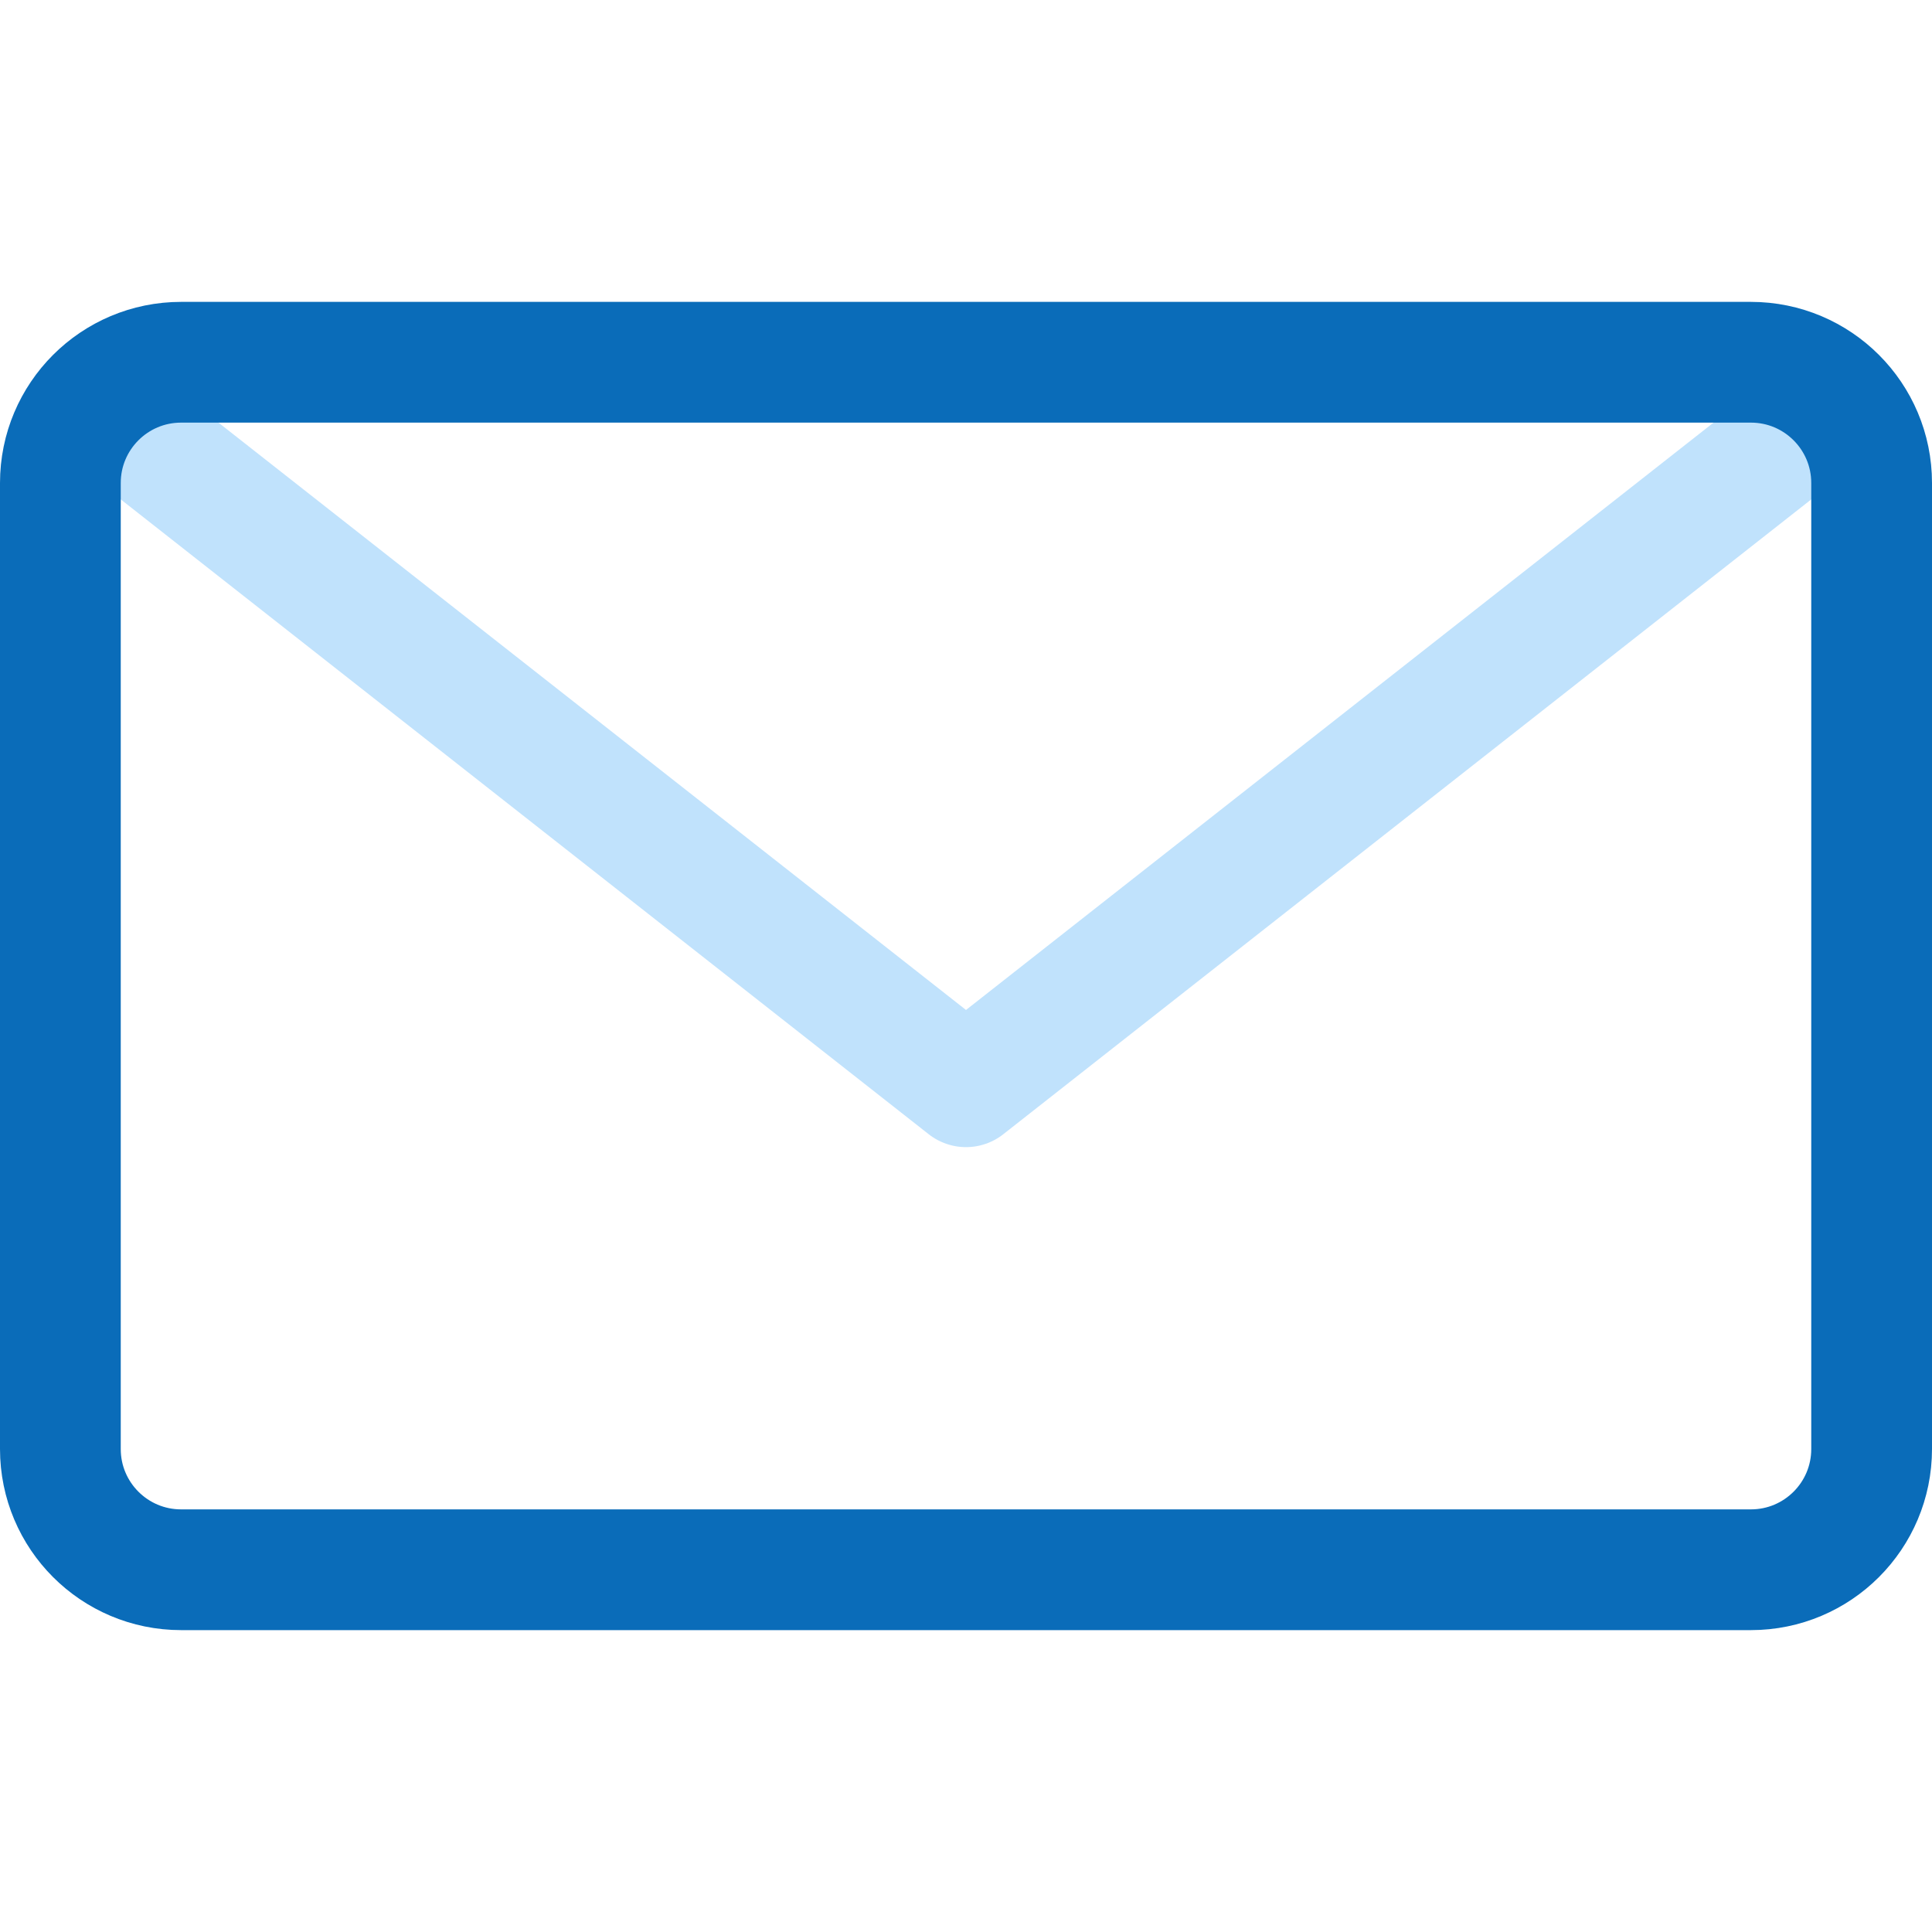
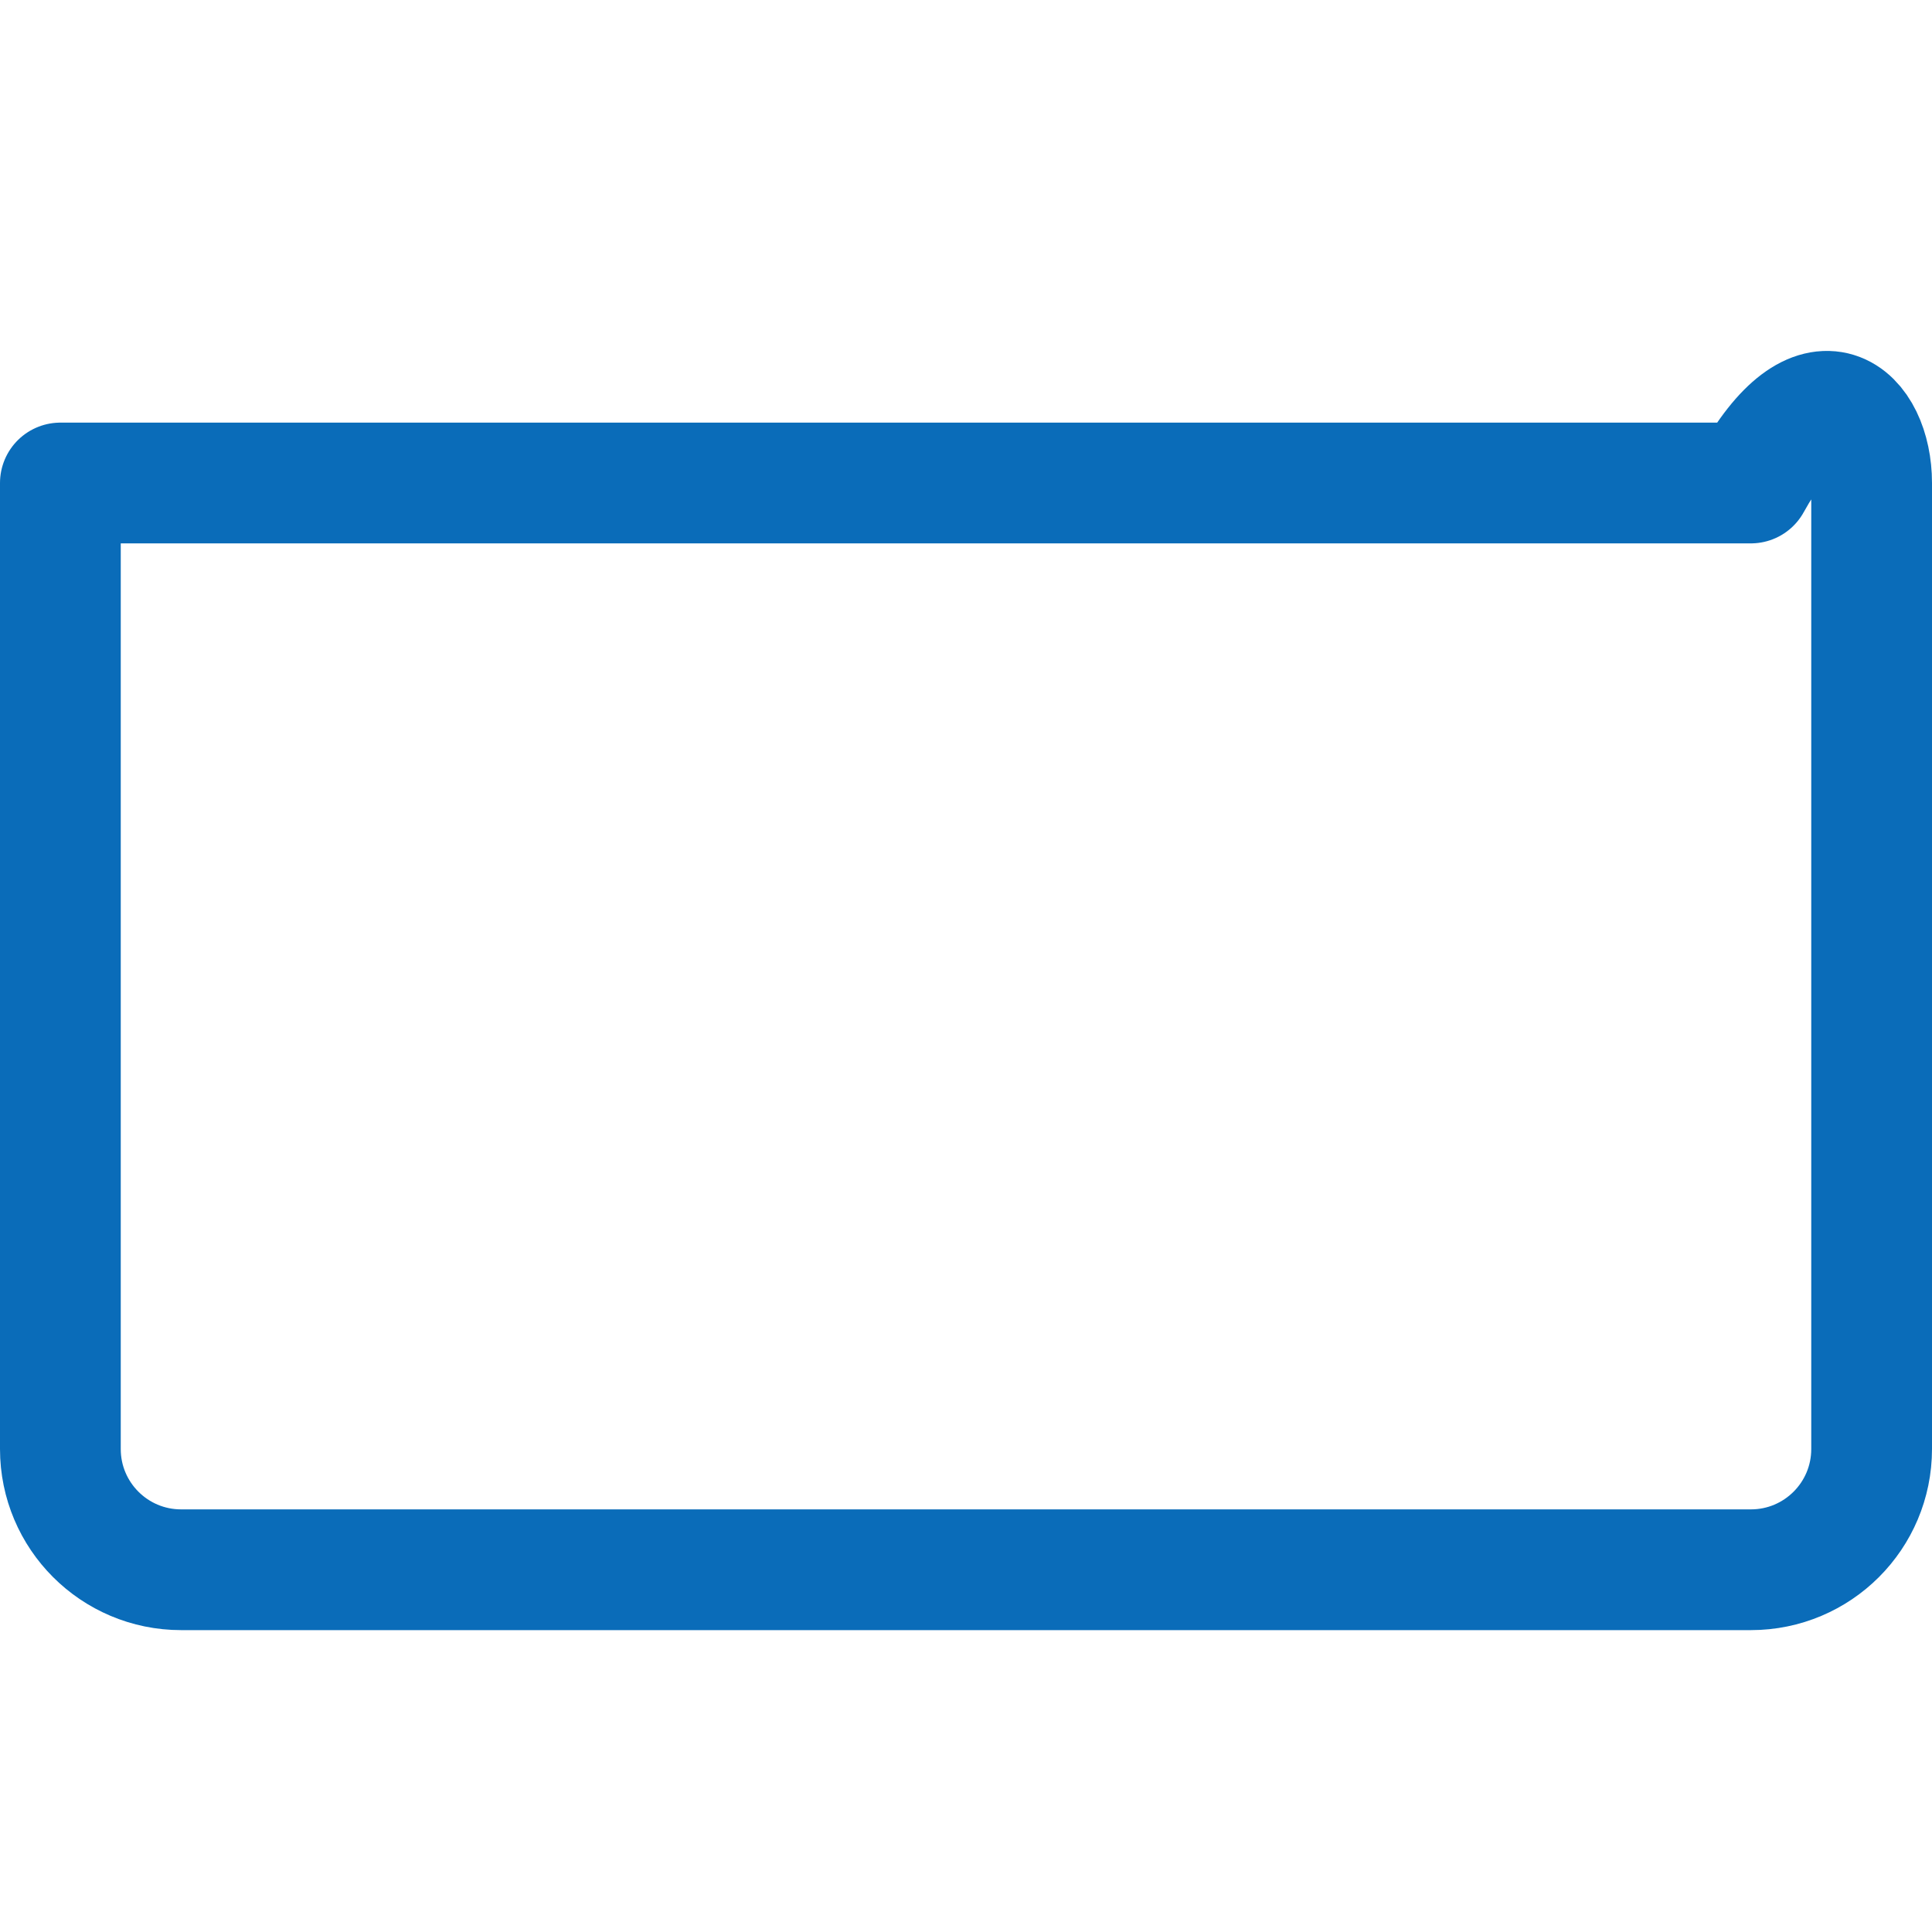
<svg xmlns="http://www.w3.org/2000/svg" width="32" height="32" viewBox="0 0 32 32" fill="none">
-   <path d="M30 7L16 18L2 7" stroke="#C0E2FC" stroke-width="2" stroke-linecap="round" stroke-linejoin="round" />
-   <path fill-rule="evenodd" clip-rule="evenodd" d="M1 8C1 6.895 1.895 6 3 6H29C30.105 6 31 6.895 31 8V24C31 25.105 30.105 26 29 26H3C1.895 26 1 25.105 1 24V8Z" stroke="#0A6CB9" stroke-width="2" stroke-linecap="round" stroke-linejoin="round" />
+   <path fill-rule="evenodd" clip-rule="evenodd" d="M1 8H29C30.105 6 31 6.895 31 8V24C31 25.105 30.105 26 29 26H3C1.895 26 1 25.105 1 24V8Z" stroke="#0A6CB9" stroke-width="2" stroke-linecap="round" stroke-linejoin="round" />
</svg>